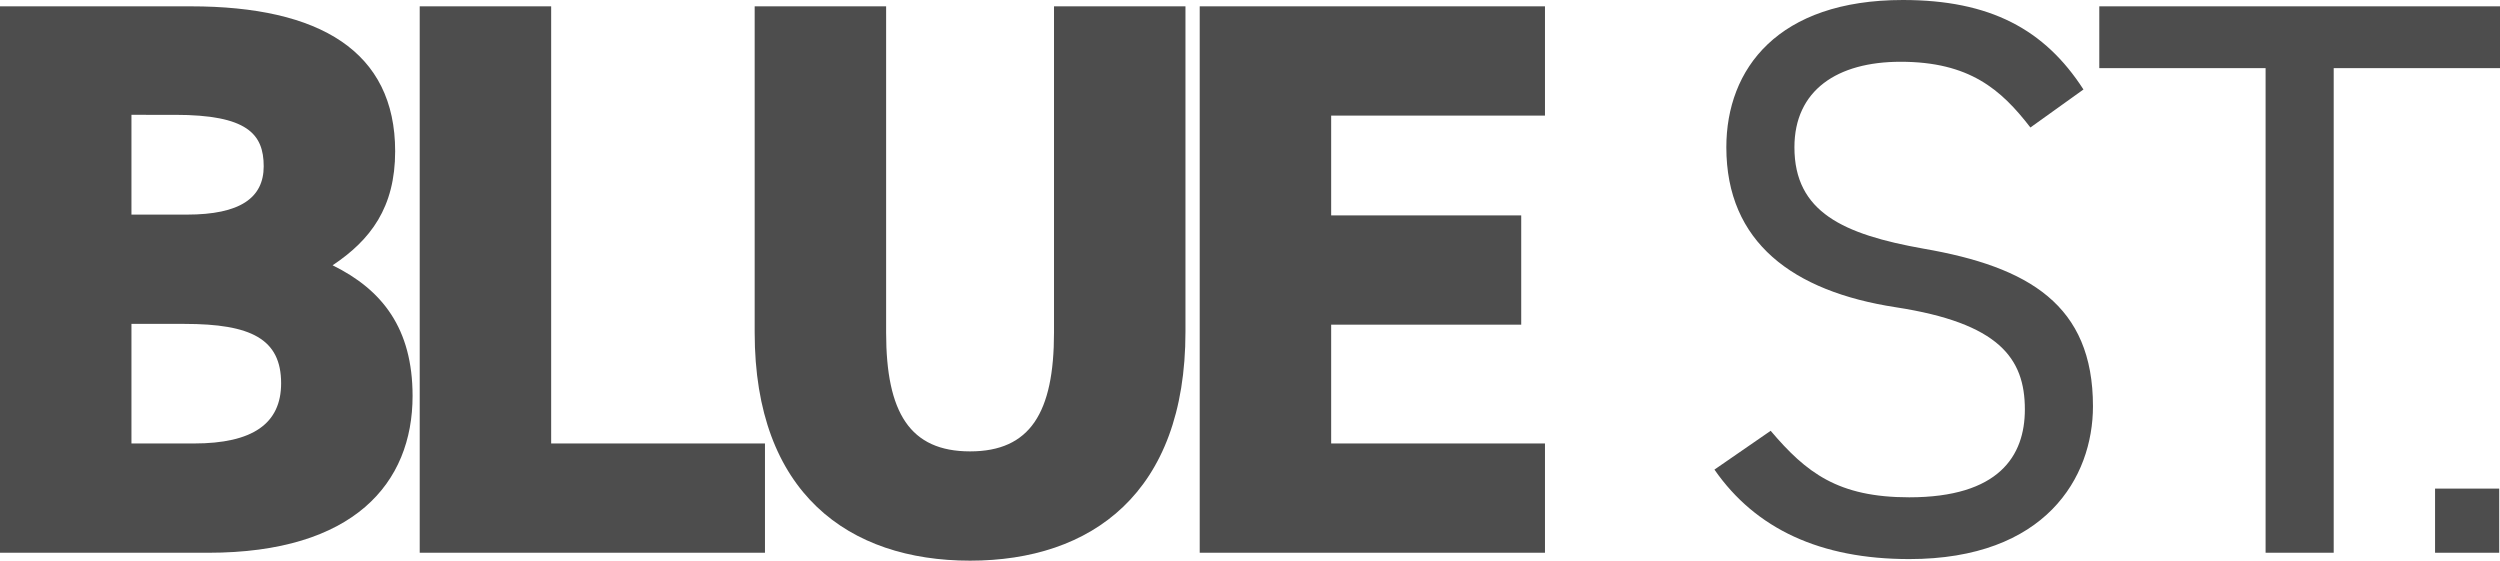
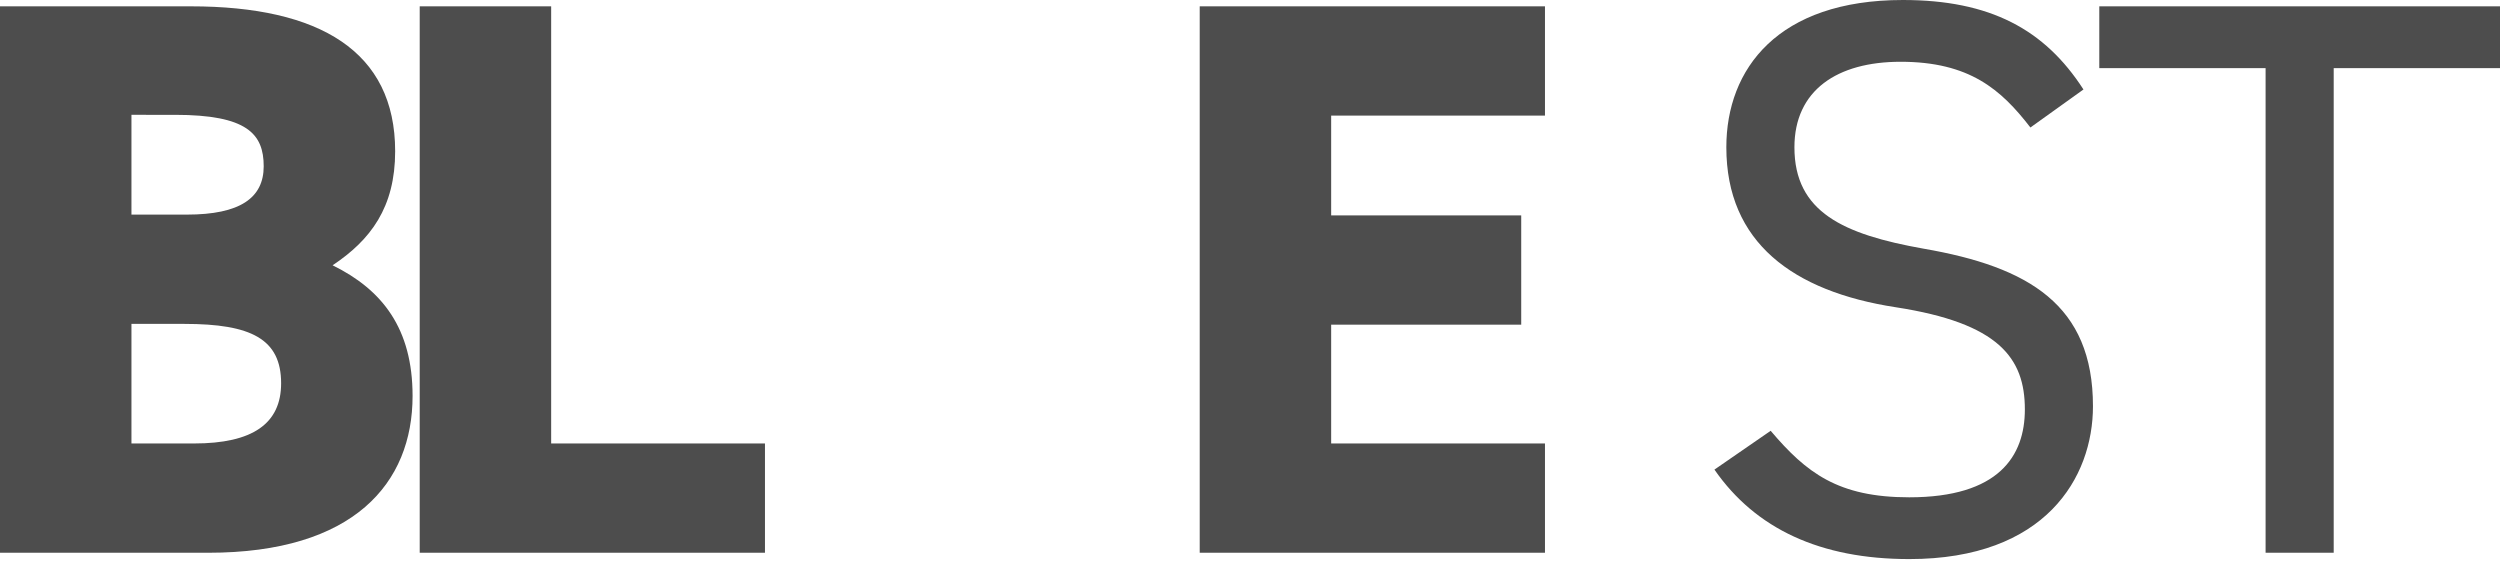
<svg xmlns="http://www.w3.org/2000/svg" width="347.267" height="77.88" viewBox="0 0 347.267 77.88">
  <defs>
    <style>.a{fill:#4d4d4d;}</style>
  </defs>
  <g transform="translate(-100 -3723)">
    <path class="a" d="M26.51.88c17.93,0,28.38,6.27,28.38,20.13,0,7.811-3.41,12.32-8.69,15.84,6.93,3.41,11.11,8.8,11.11,18.15,0,12.1-8.14,21.781-28.38,21.781H0V.88ZM18.26,29.81h7.7c7.37,0,10.67-2.31,10.67-6.71,0-4.51-2.31-7.149-12.32-7.149H18.26Zm0,31.791h8.69c8.14,0,12.1-2.75,12.1-8.36,0-6.161-4.18-8.25-13.42-8.25H18.26Z" transform="translate(100 3723)" />
    <path class="a" d="M76.56,61.6h29.7v15.18H58.3V.88H76.56Z" transform="translate(100 3723)" />
-     <path class="a" d="M164.669.88V46.09c0,22.44-13.09,31.79-29.92,31.79s-29.92-9.35-29.92-31.68V.88h18.26V46.2c0,11.111,3.3,16.5,11.66,16.5s11.66-5.389,11.66-16.5V.88Z" transform="translate(100 3723)" />
    <path class="a" d="M214.608.88V16.06h-29.7V29.92h26.4V45.1h-26.4V61.6h29.7V76.78h-47.96V.88Z" transform="translate(100 3723)" />
    <path class="a" d="M282.037,17.71c-4.07-5.28-8.47-9.13-18.04-9.13-8.8,0-14.74,3.96-14.74,11.88,0,9.021,6.82,12.1,17.93,14.08,14.63,2.53,23.54,7.81,23.54,21.89,0,9.9-6.6,21.23-25.52,21.23-12.32,0-21.34-4.179-27.06-12.429l7.81-5.391c4.95,5.83,9.35,9.24,19.25,9.24,12.43,0,16.06-5.72,16.06-12.21,0-7.15-3.63-11.99-17.93-14.19S239.8,33.66,239.8,20.46C239.8,9.57,246.947,0,264.327,0c12.1,0,19.69,4.07,25.08,12.43Z" transform="translate(100 3723)" />
    <path class="a" d="M347.267.88V9.46h-23.1V76.78h-9.461V9.46h-23.1V.88Z" transform="translate(100 3723)" />
-     <rect class="a" width="8.91" height="8.91" transform="translate(438.246 3790.87)" />
  </g>
</svg>